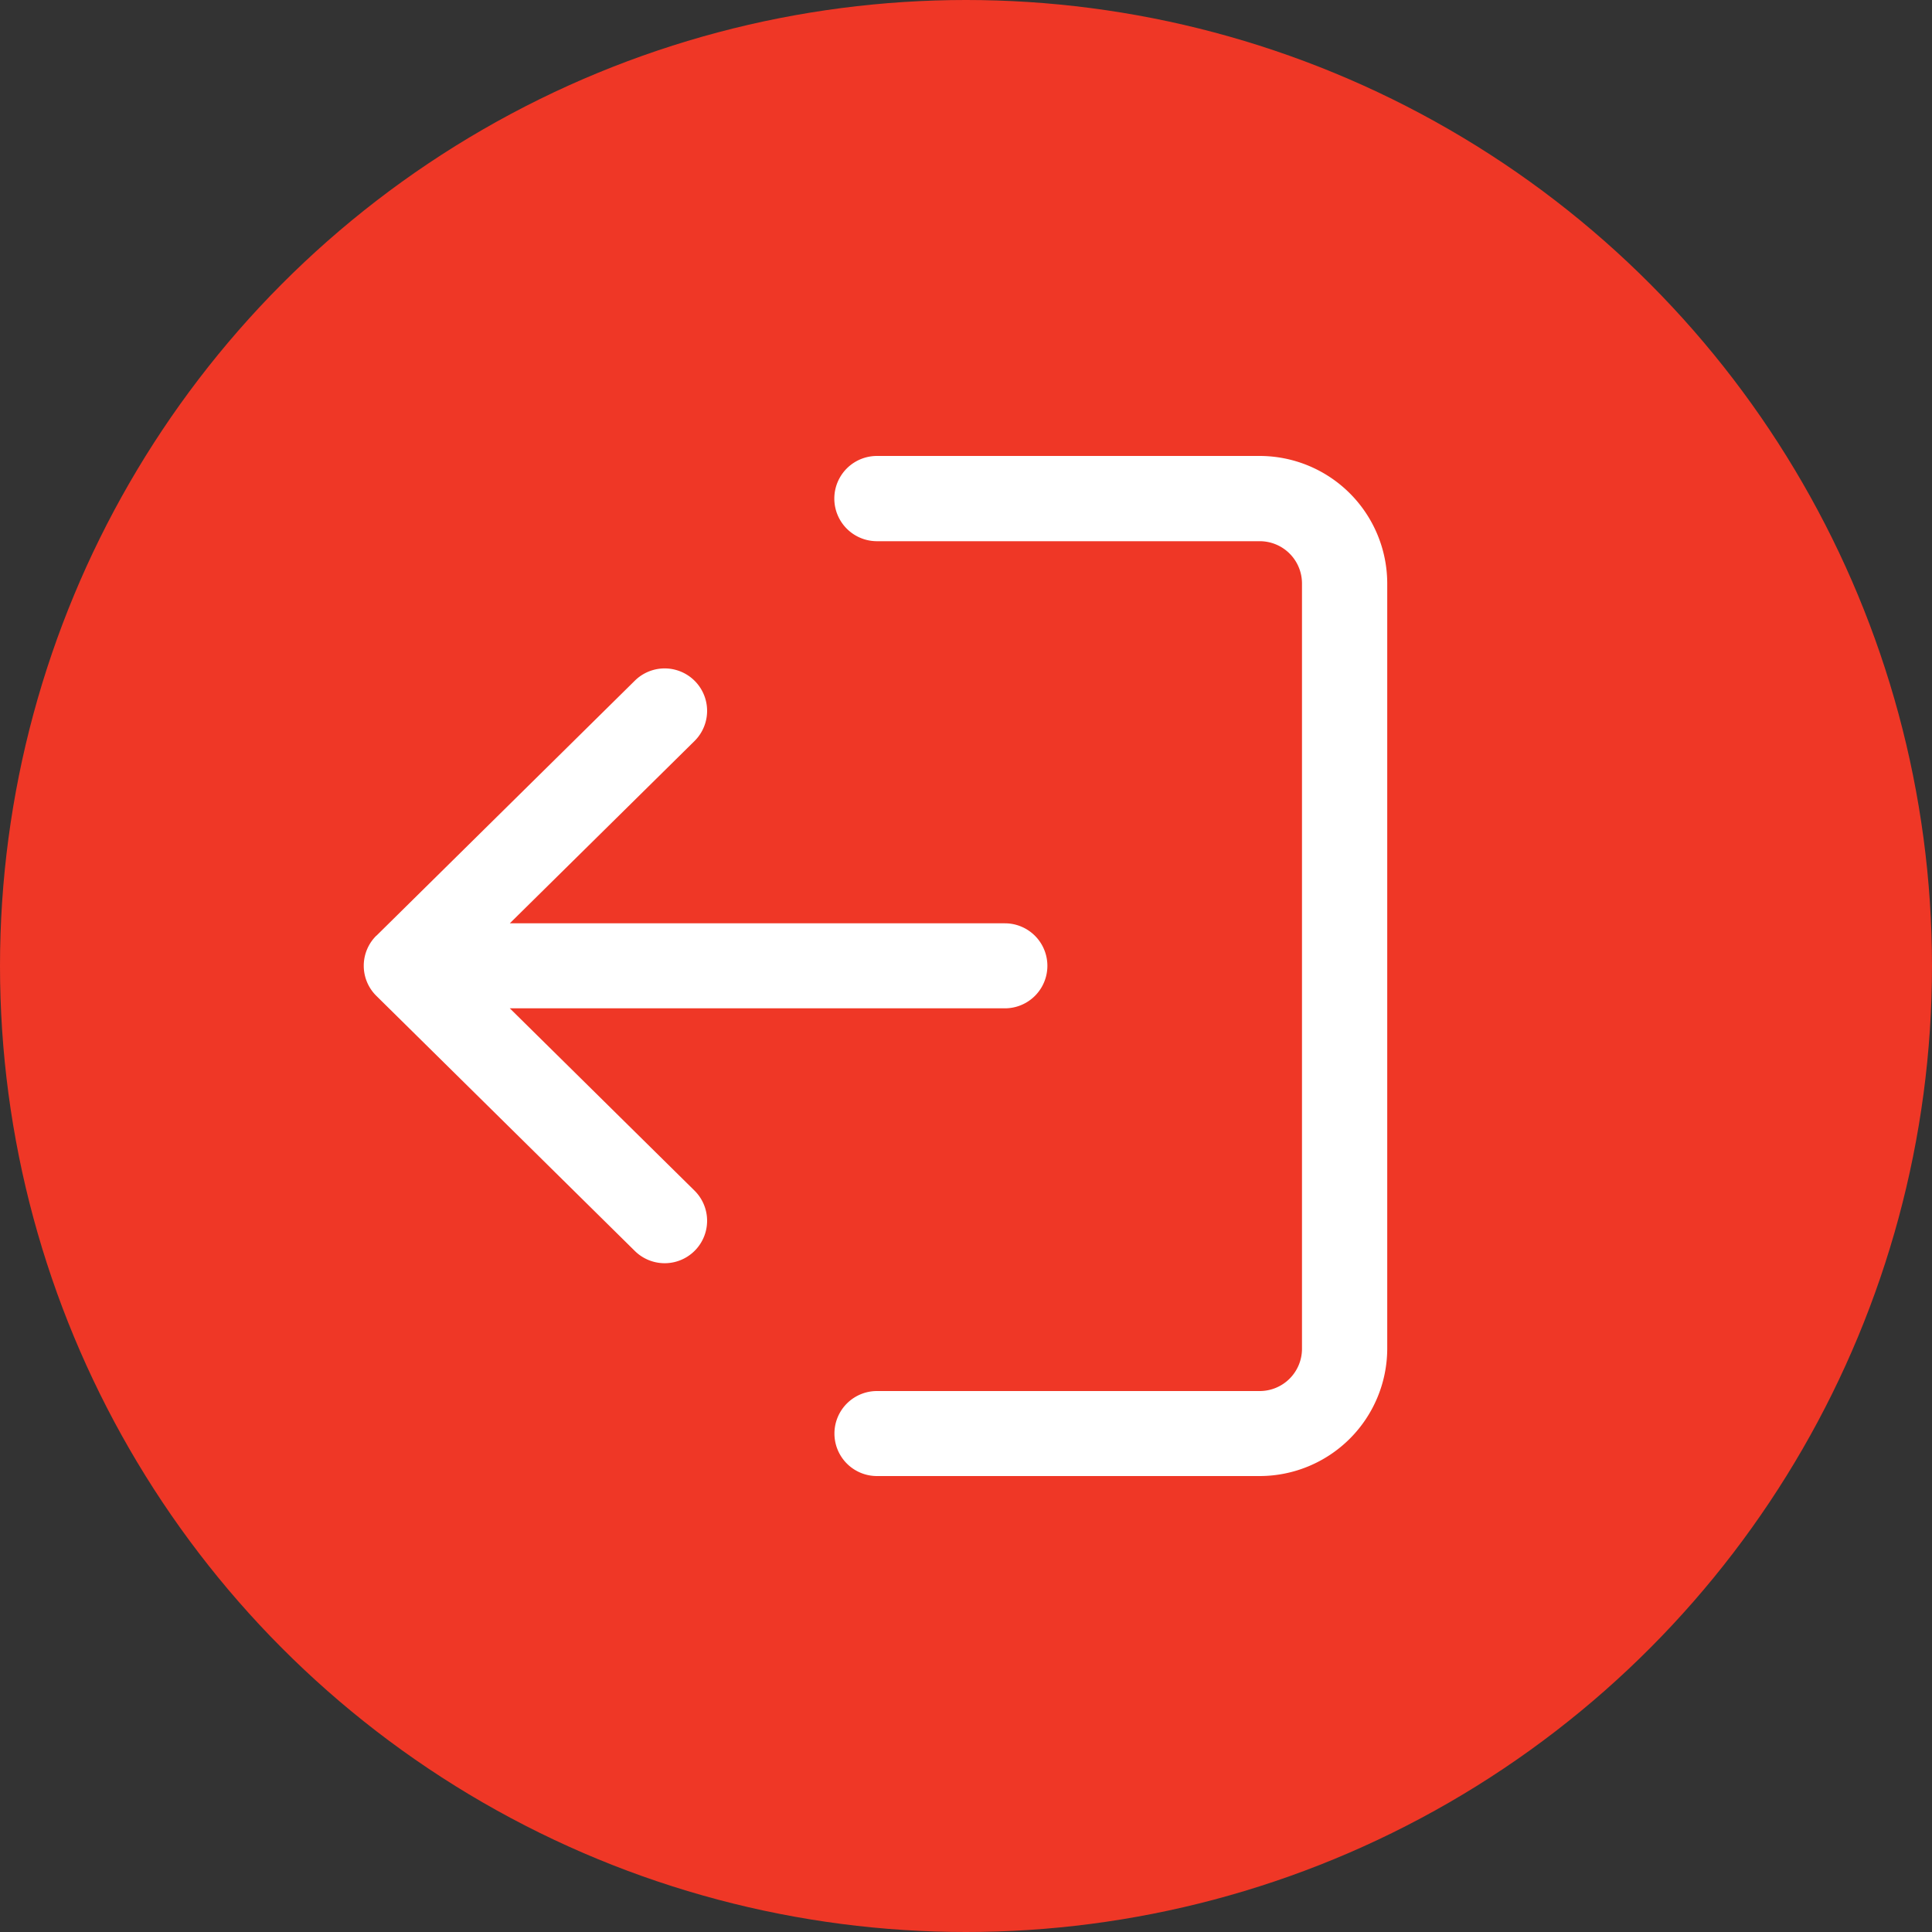
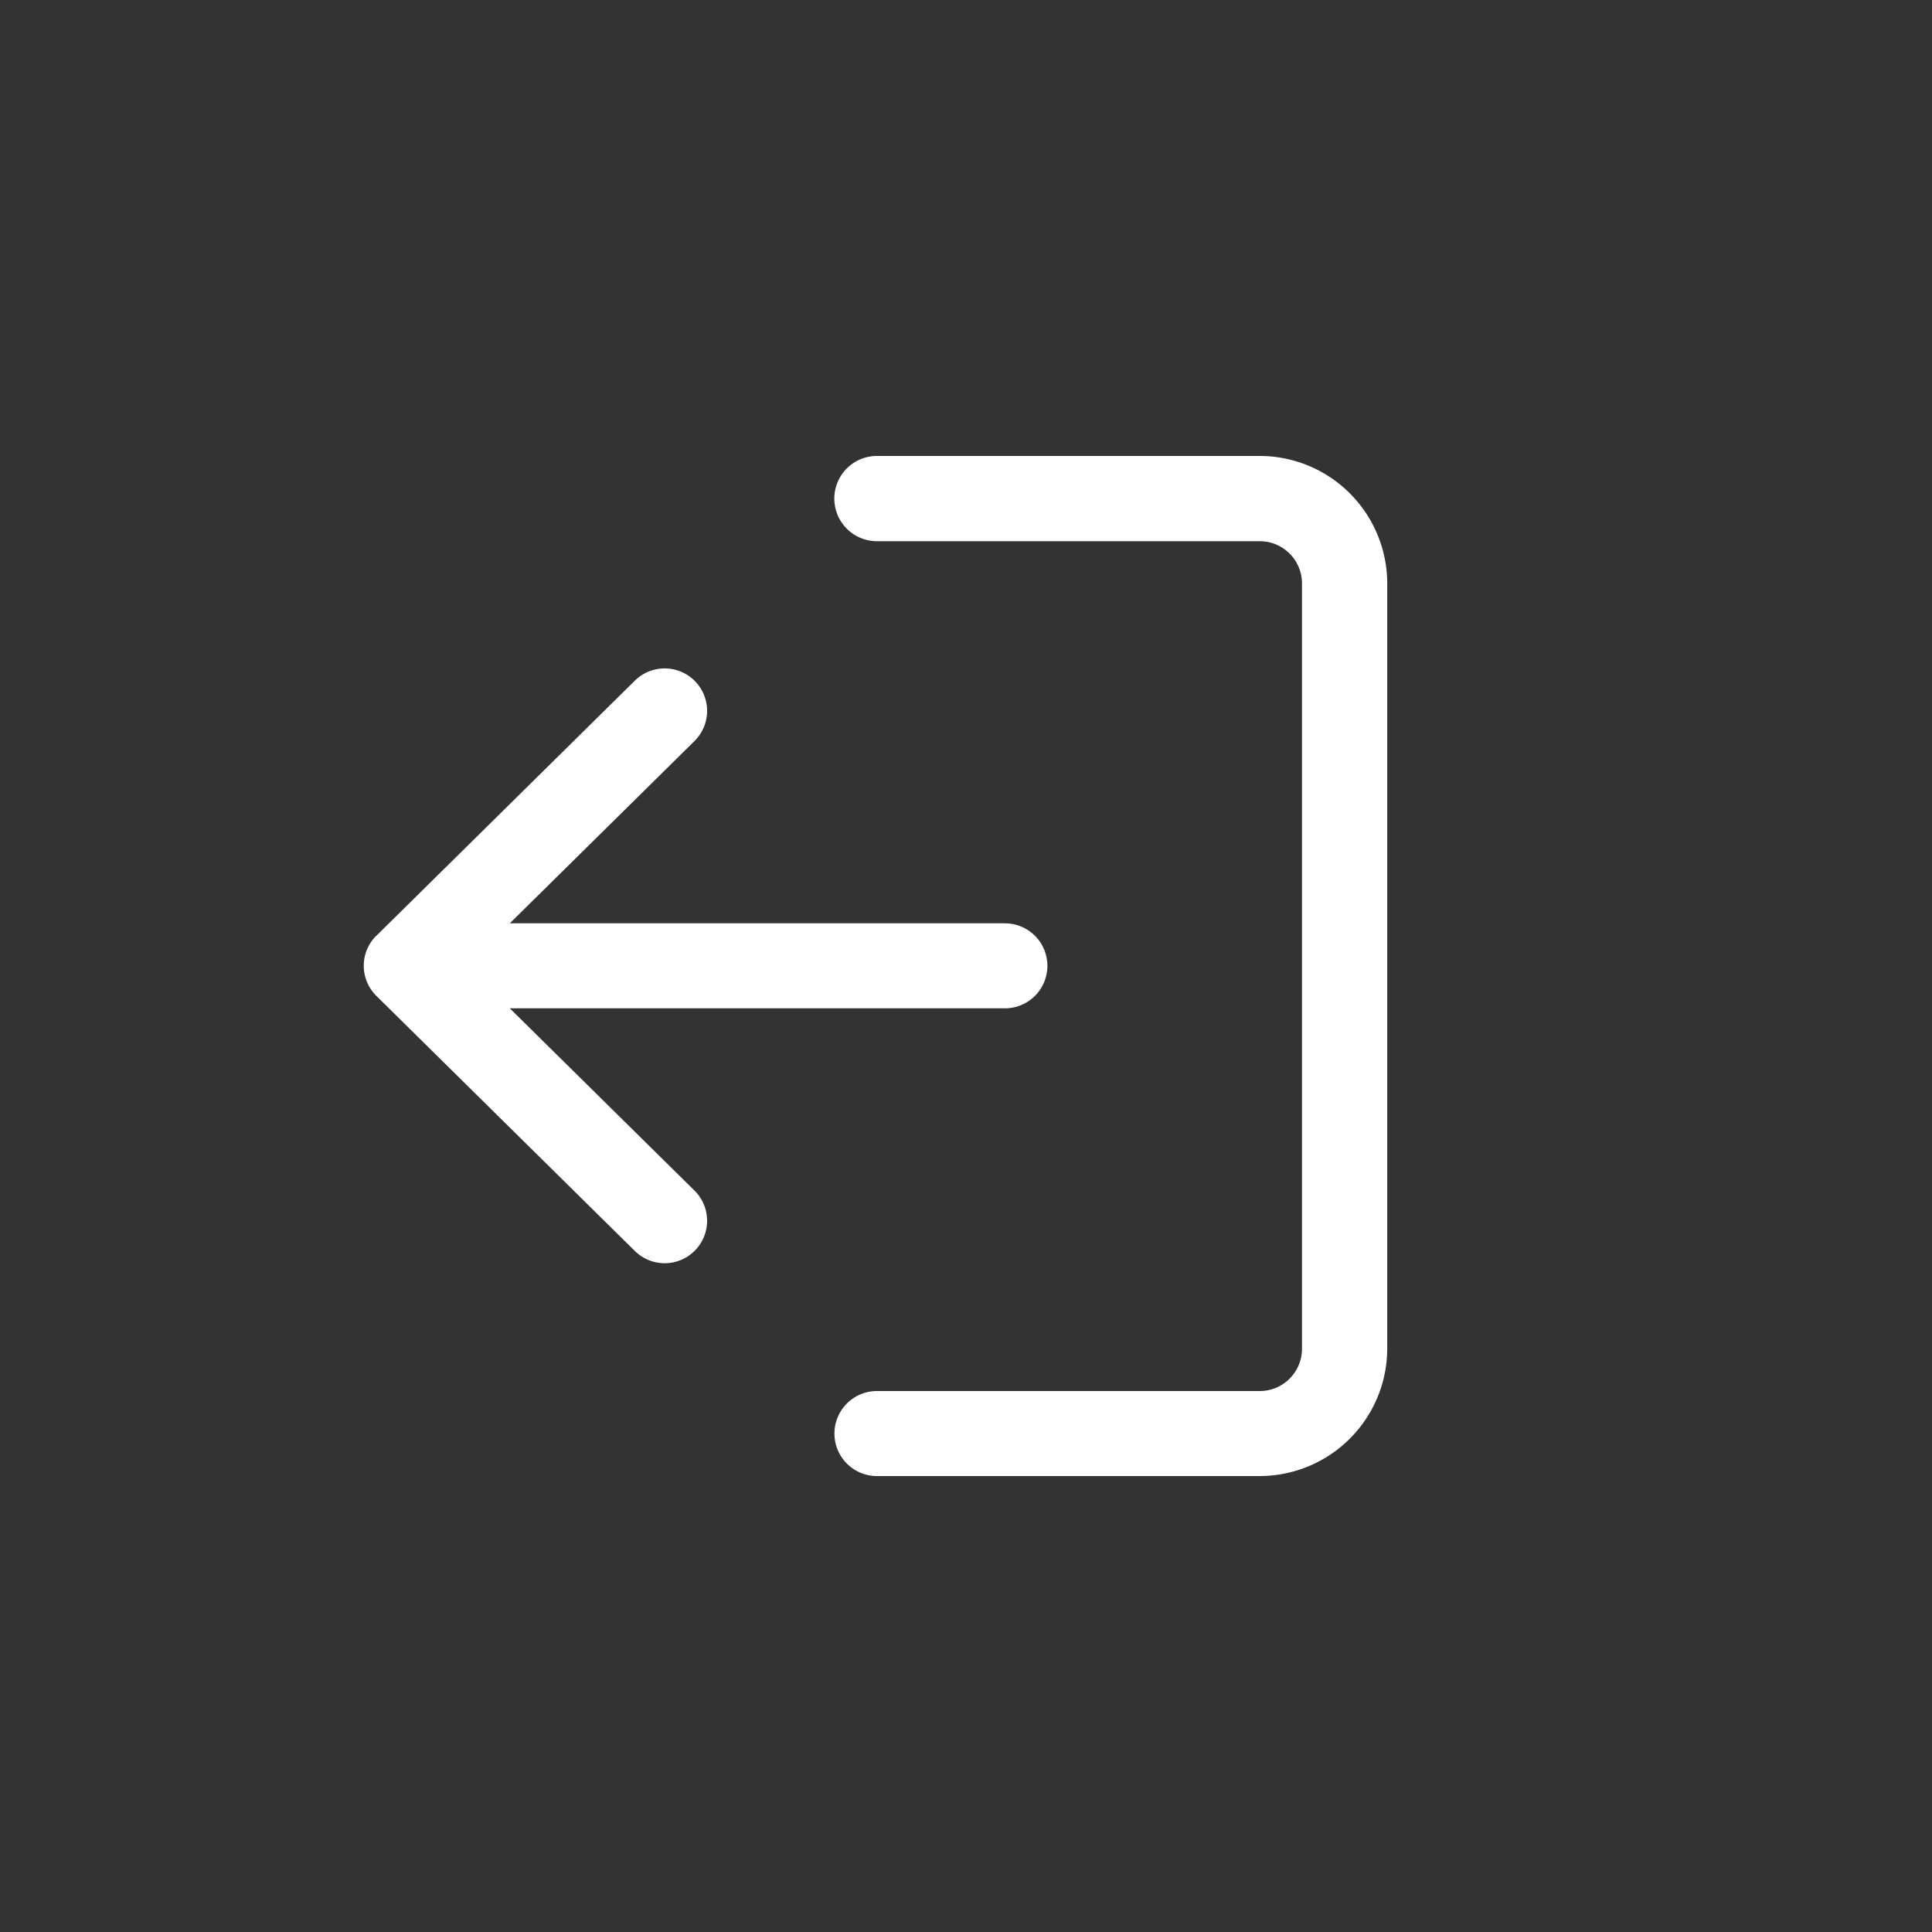
<svg xmlns="http://www.w3.org/2000/svg" width="32" height="32" viewBox="0 0 32 32">
  <rect x="0" y="0" width="32" height="32" fill="#333333" stroke="none" />
  <g data-name="Group 8656">
    <g data-name="Group 7310" transform="translate(-18 -553)">
-       <circle data-name="Ellipse 9" cx="16" cy="16" r="16" transform="translate(18 553)" style="fill:#ef3726" />
-     </g>
+       </g>
    <g data-name="Group 8814">
      <g data-name="Group 8813">
        <path data-name="Path 1698" d="M.7 16.338h6.34a.7.7 0 0 0 .7-.7V2.962a.7.7 0 0 0-.7-.7H.7A.7.7 0 0 1 .7.85h6.34a2.115 2.115 0 0 1 2.112 2.112v12.672a2.115 2.115 0 0 1-2.112 2.112H.7a.7.7 0 0 1 0-1.408z" transform="translate(13.825 6.702)" style="fill:#fff" />
      </g>
    </g>
    <g data-name="Group 8816">
      <g data-name="Group 8815">
        <path data-name="Path 1699" d="m170.31 111.591 4.28-4.224a.7.7 0 1 1 .988 1l-3.059 3.019h8.2a.7.7 0 0 1 0 1.408h-8.2l3.059 3.019a.7.7 0 1 1-.988 1l-4.28-4.224a.7.7 0 0 1 0-1z" transform="translate(-164.075 -96.093)" style="fill:#fff" />
      </g>
    </g>
  </g>
</svg>